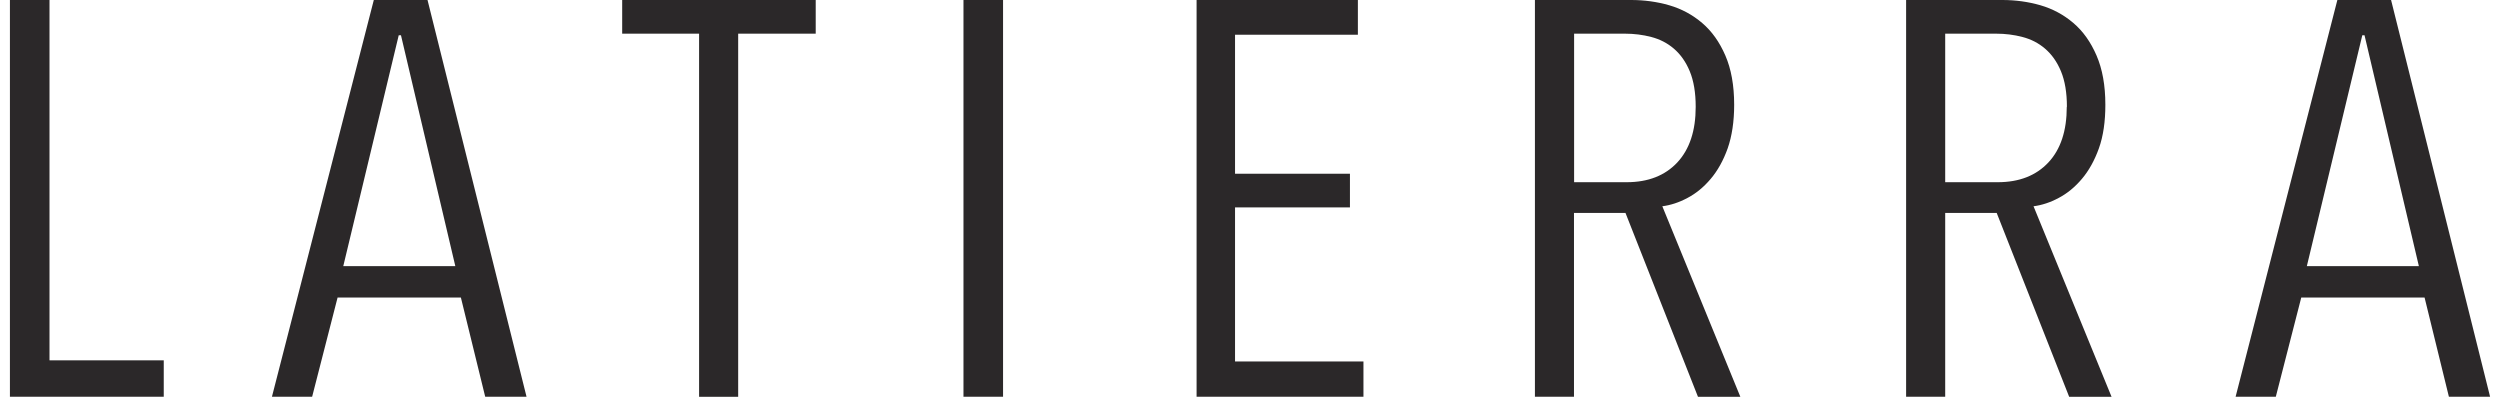
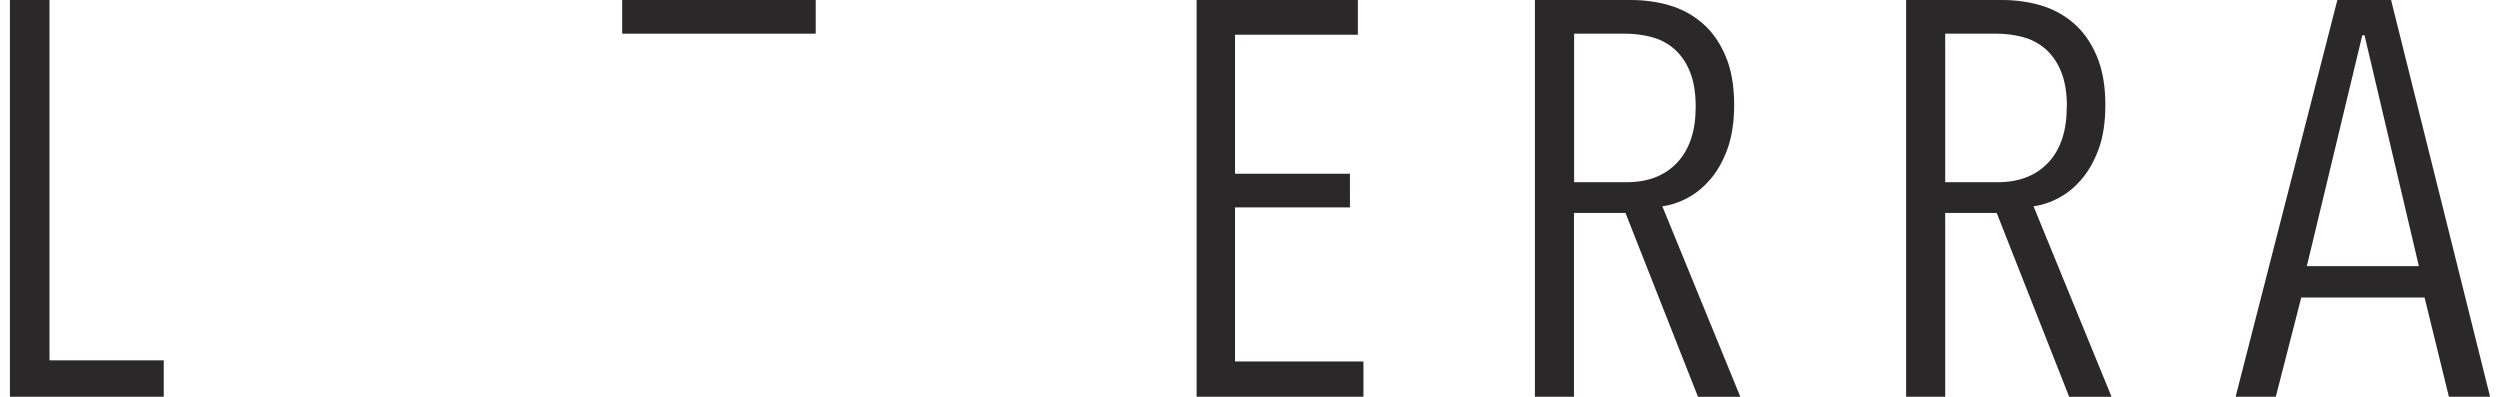
<svg xmlns="http://www.w3.org/2000/svg" fill="none" viewBox="0 0 126 20" height="20" width="126">
  <path fill="#2B2829" d="M0.5 19.994V0H2.495V18.161H8.253V19.994H0.5Z" />
-   <path fill="#2B2829" d="M24.454 19.994L23.229 14.997H17.014L15.732 19.994H13.706L18.84 0H21.547L26.537 19.994H24.454ZM20.209 1.777H20.096L17.301 13.412H22.948L20.209 1.777Z" />
-   <path fill="#2B2829" d="M37.204 1.697V20H35.234V1.697H31.358V0H41.112V1.697H37.204Z" />
-   <path fill="#2B2829" d="M48.559 19.994V0H50.554V19.994H48.559Z" />
+   <path fill="#2B2829" d="M37.204 1.697V20V1.697H31.358V0H41.112V1.697H37.204Z" />
  <path fill="#2B2829" d="M60.308 19.994V0H68.437V1.752H62.246V8.755H68.037V10.452H62.246V18.217H68.718V19.994H60.302H60.308Z" />
  <path fill="#2B2829" d="M85.576 19.994L81.924 10.731H79.329V19.994H77.36V0H82.206C82.868 0 83.512 0.087 84.131 0.266C84.75 0.446 85.301 0.743 85.788 1.158C86.276 1.573 86.664 2.118 86.958 2.799C87.251 3.474 87.402 4.303 87.402 5.282C87.402 6.13 87.289 6.861 87.076 7.474C86.858 8.087 86.57 8.601 86.22 9.015C85.87 9.43 85.476 9.752 85.051 9.975C84.625 10.204 84.2 10.341 83.781 10.396L87.714 20H85.576V19.994ZM85.463 5.381C85.463 4.669 85.363 4.074 85.163 3.591C84.963 3.108 84.694 2.737 84.363 2.452C84.031 2.167 83.65 1.975 83.225 1.864C82.799 1.752 82.356 1.697 81.899 1.697H79.335V9.183H81.987C83.068 9.183 83.919 8.848 84.538 8.186C85.157 7.517 85.463 6.588 85.463 5.387V5.381Z" />
  <path fill="#2B2829" d="M104.284 19.994L100.633 10.731H98.038V19.994H96.068V0H100.914C101.577 0 102.221 0.087 102.84 0.266C103.459 0.446 104.009 0.743 104.497 1.158C104.985 1.573 105.372 2.118 105.666 2.799C105.96 3.48 106.11 4.303 106.11 5.282C106.11 6.13 106.004 6.861 105.785 7.474C105.566 8.087 105.278 8.601 104.928 9.015C104.578 9.43 104.184 9.752 103.759 9.975C103.334 10.204 102.909 10.341 102.49 10.396L106.423 20H104.284V19.994ZM104.172 5.381C104.172 4.669 104.072 4.074 103.872 3.591C103.671 3.108 103.403 2.737 103.071 2.452C102.74 2.167 102.358 1.975 101.933 1.864C101.508 1.752 101.064 1.697 100.608 1.697H98.038V9.183H100.689C101.771 9.183 102.621 8.848 103.24 8.186C103.859 7.523 104.165 6.588 104.165 5.387L104.172 5.381Z" />
  <path fill="#2B2829" d="M123.424 19.994L122.199 14.997H115.983L114.701 19.994H112.675L117.803 0H120.51L125.5 19.994H123.418H123.424ZM119.172 1.777H119.06L116.265 13.412H121.911L119.172 1.777Z" />
</svg>